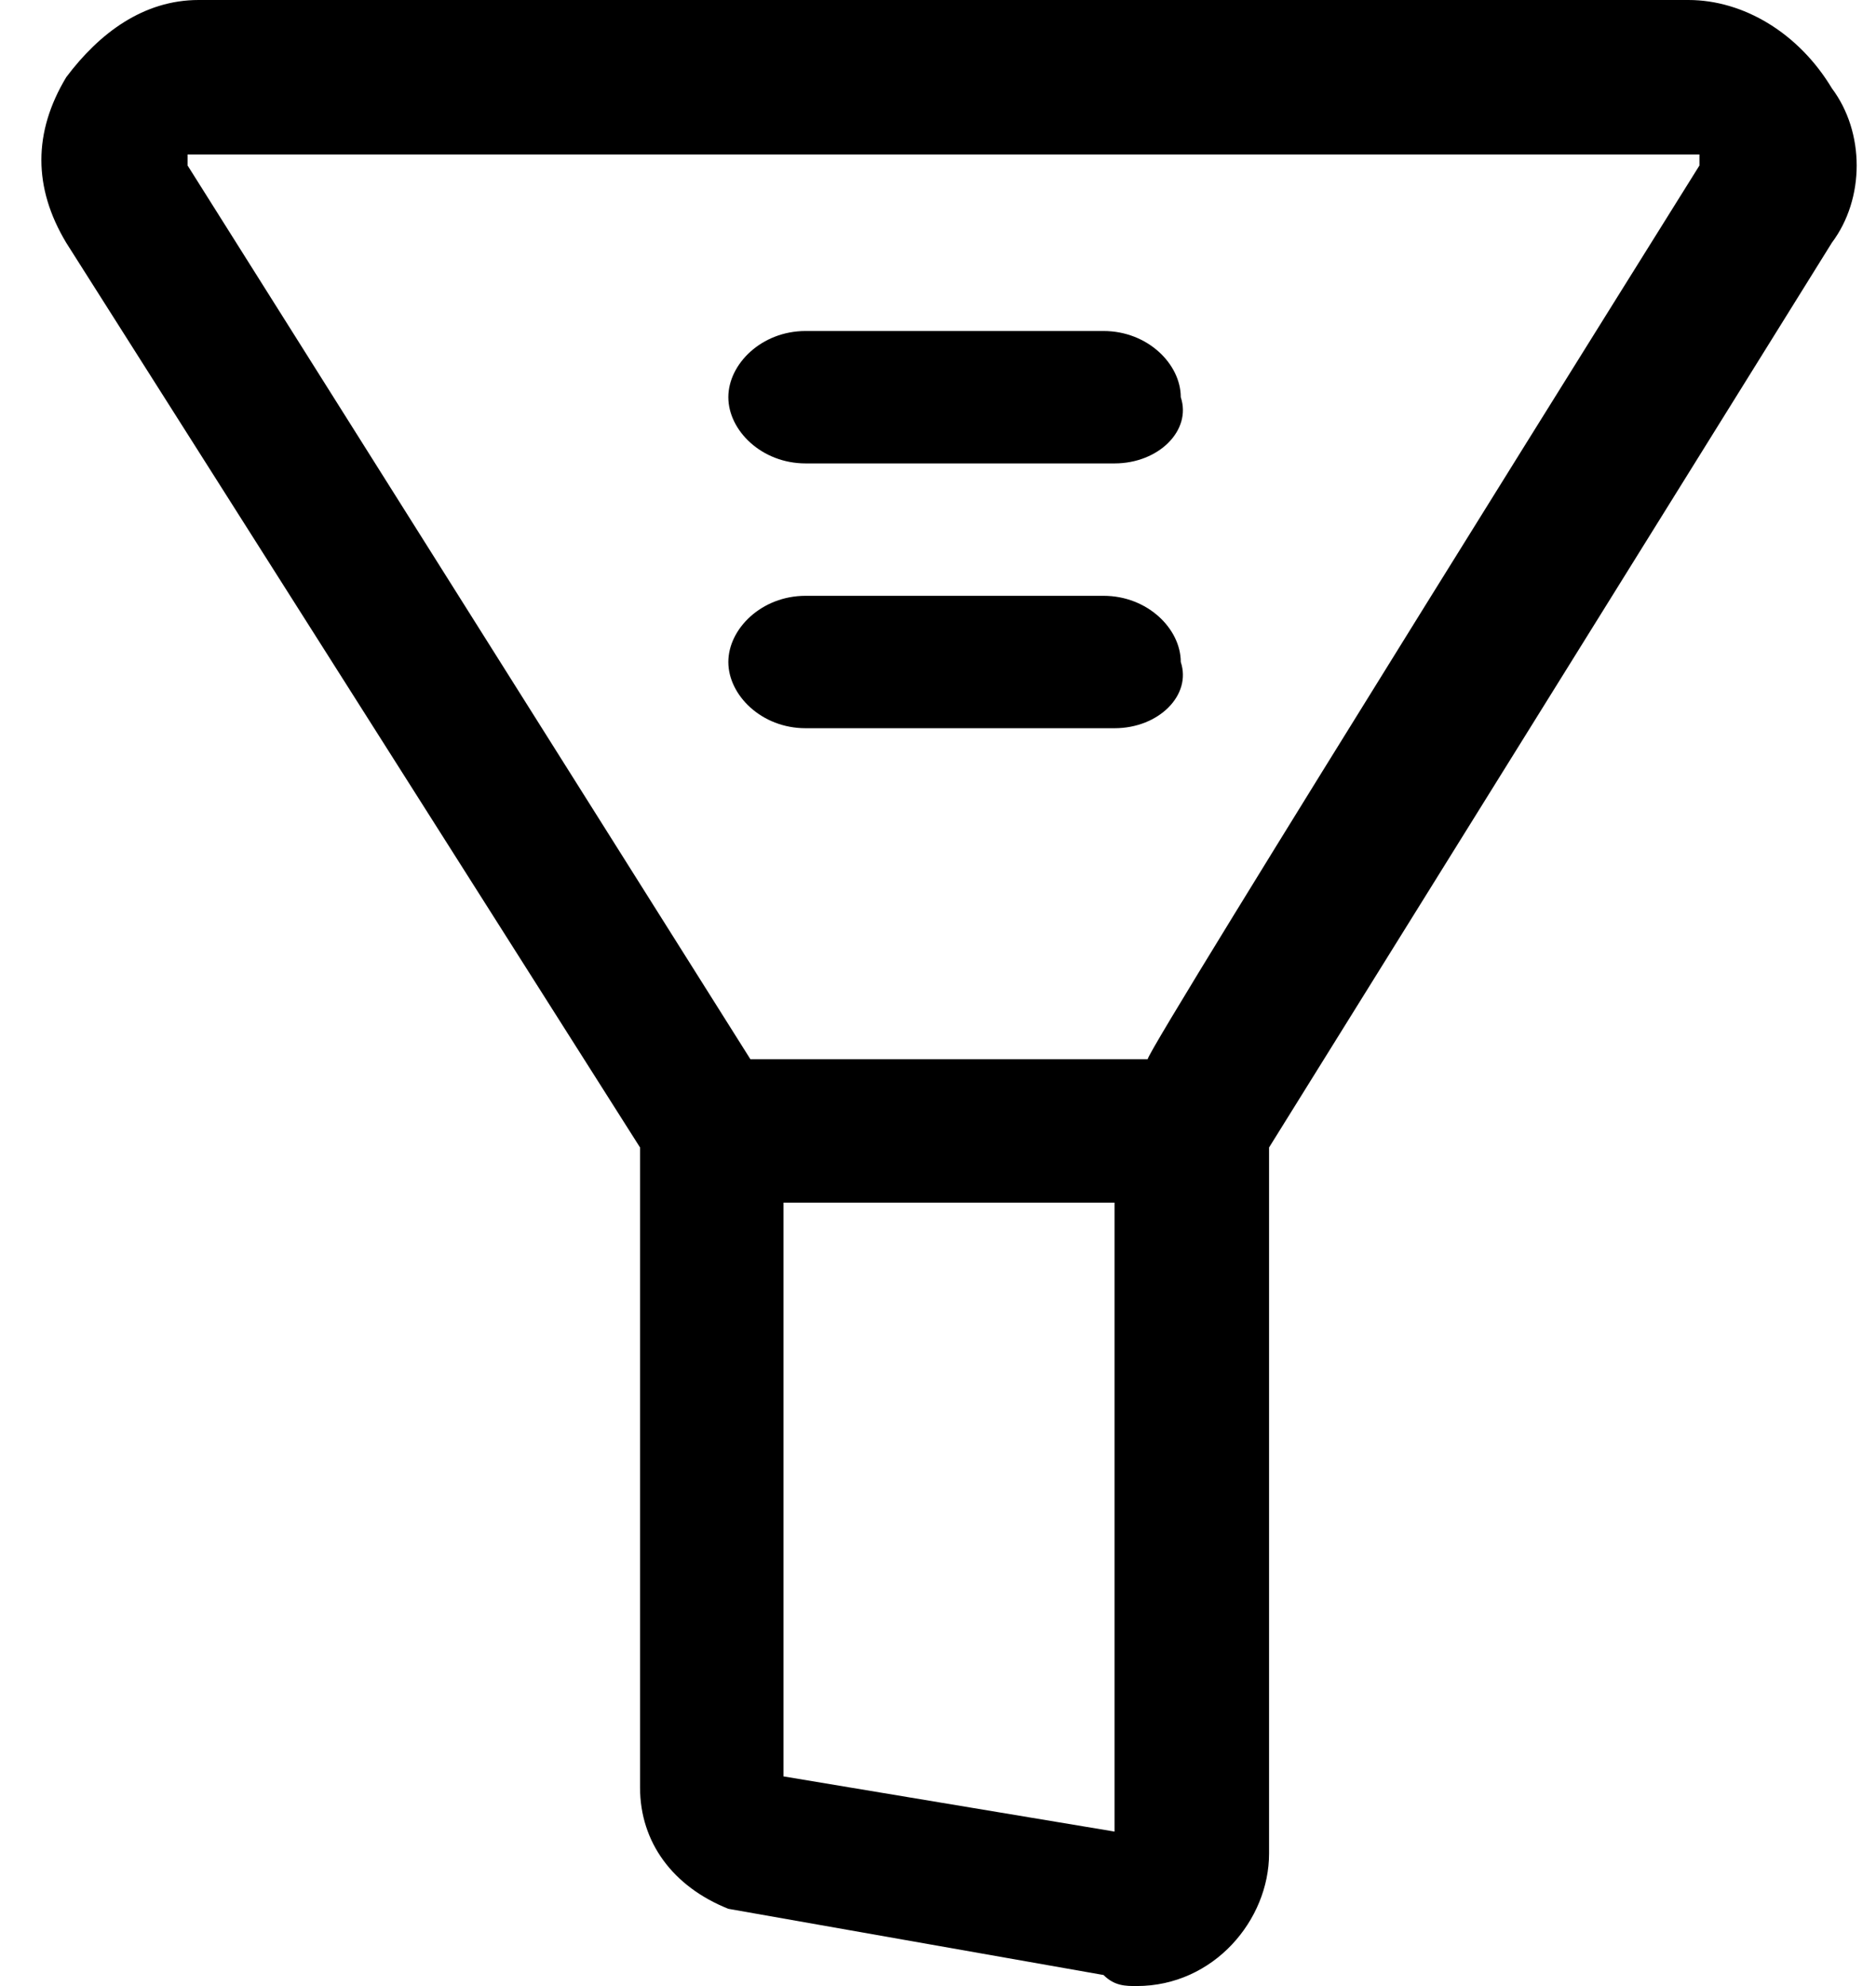
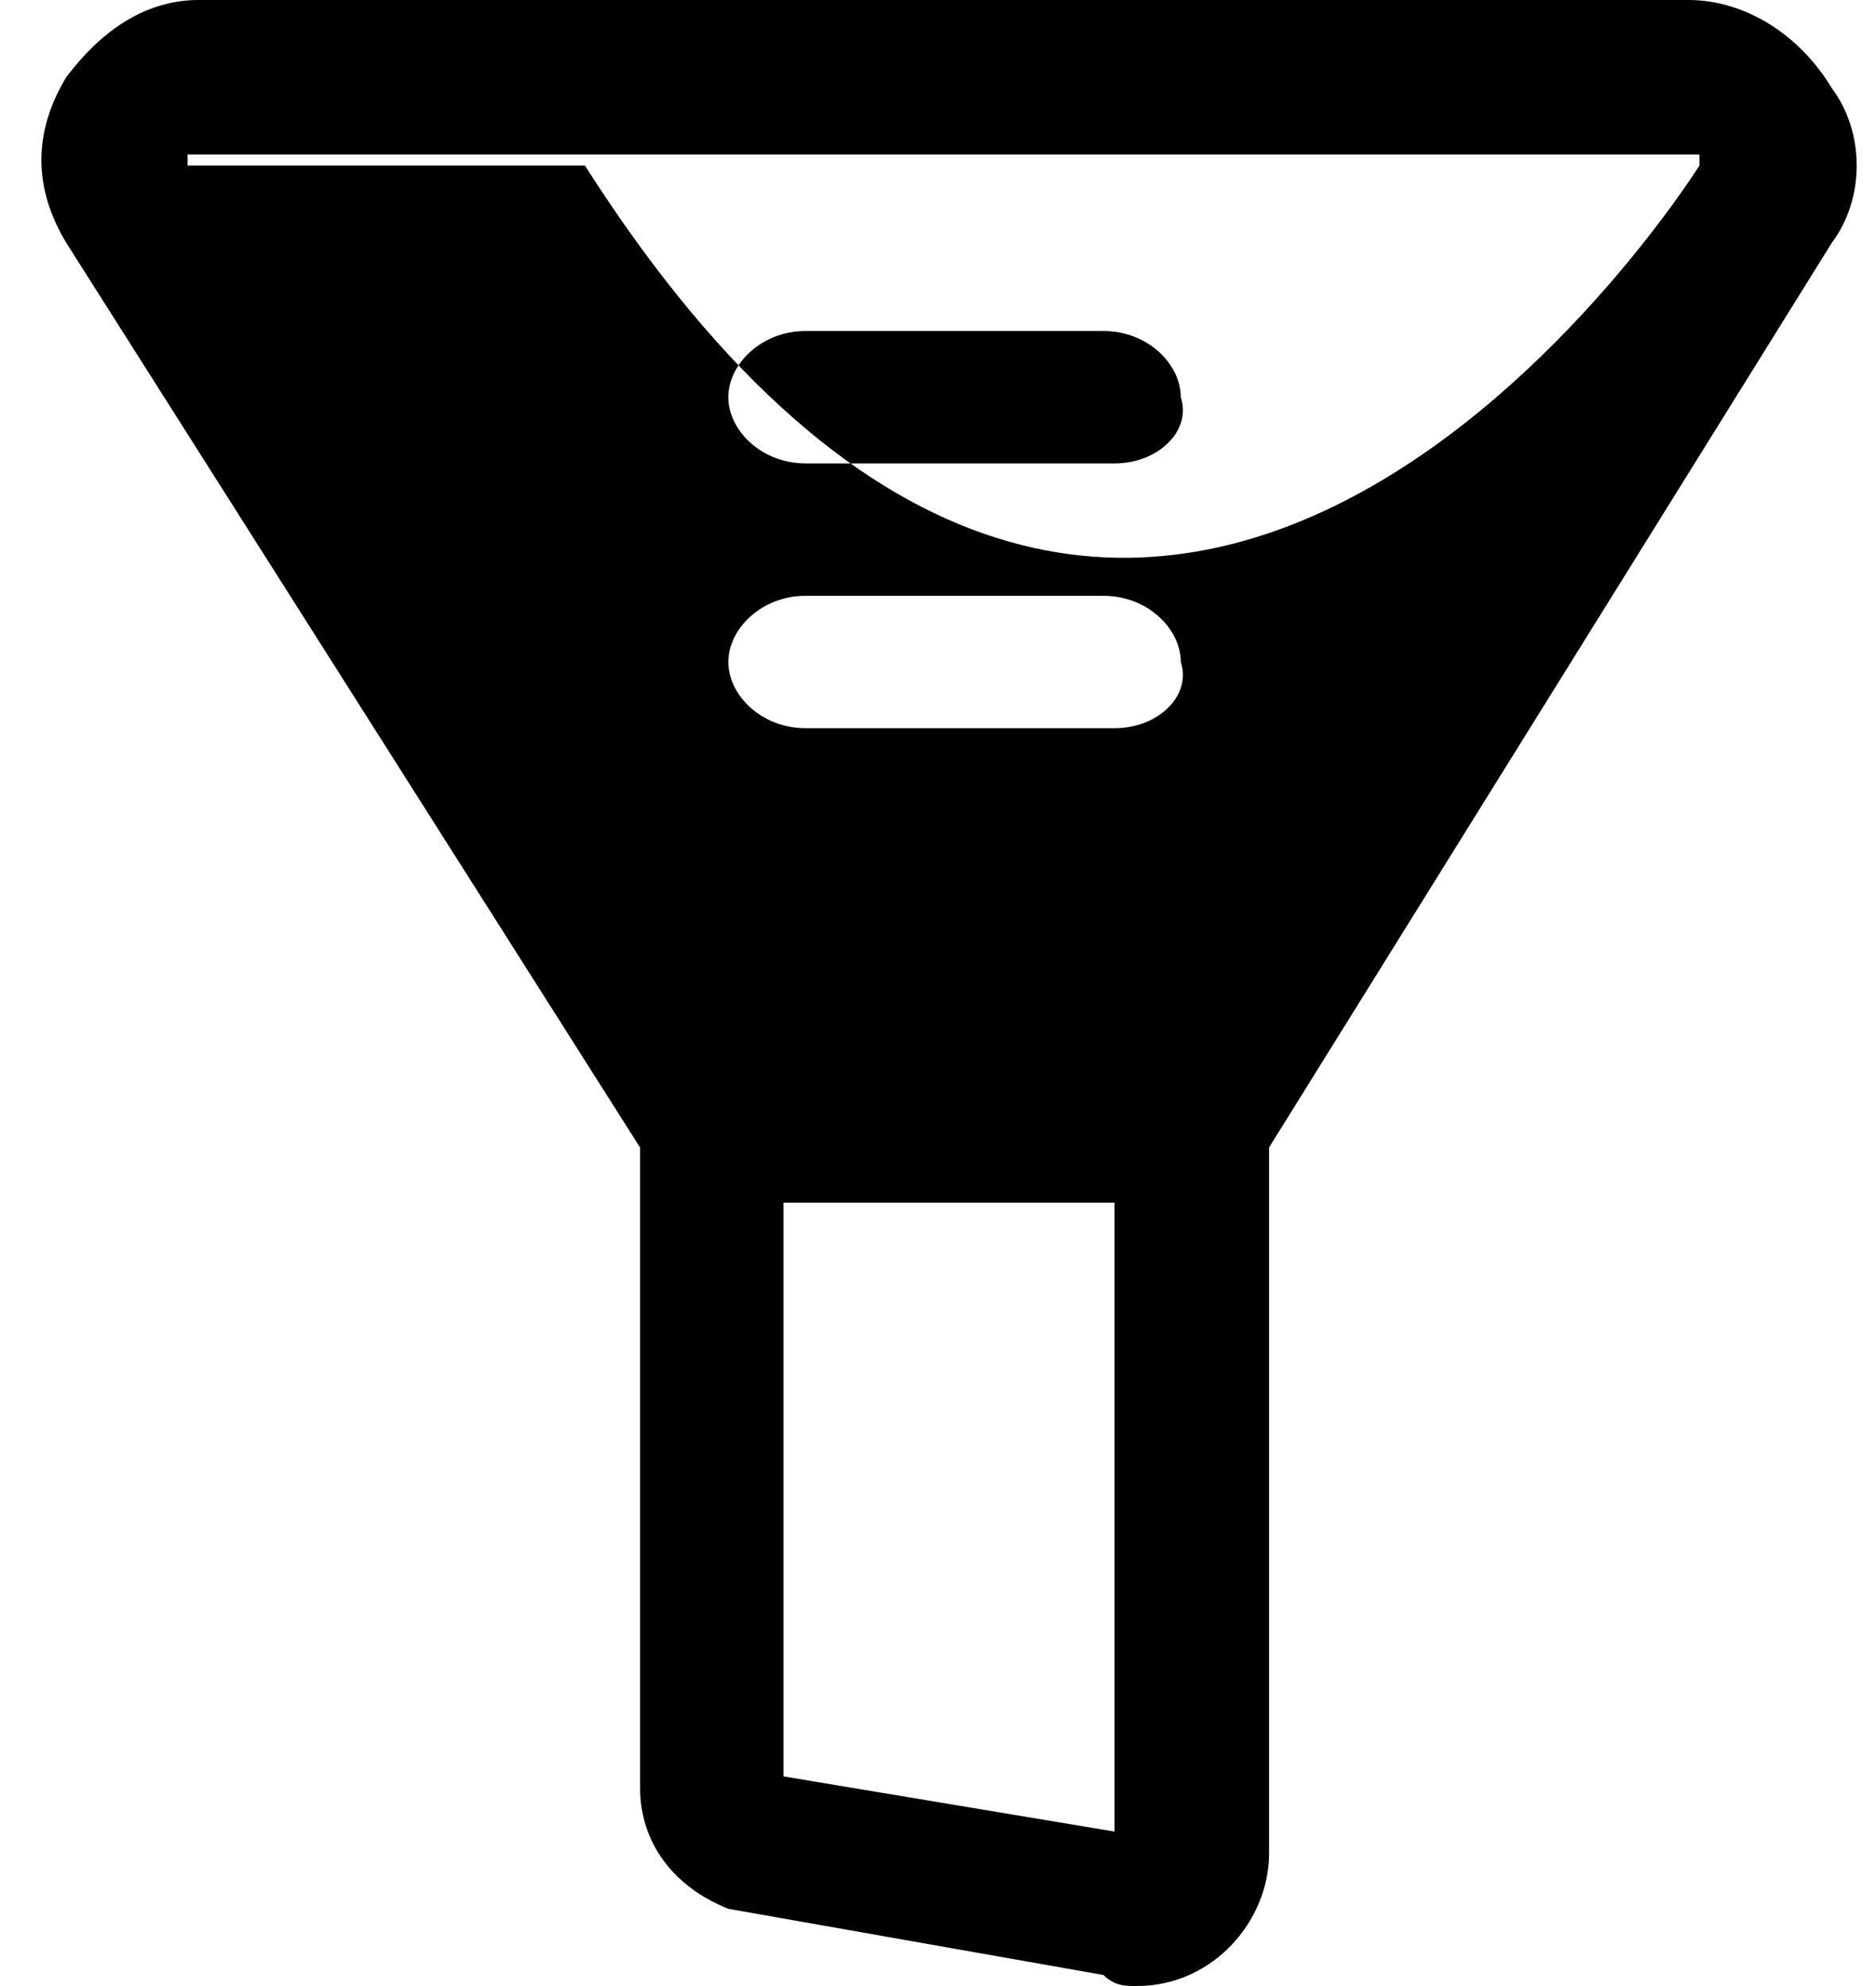
<svg xmlns="http://www.w3.org/2000/svg" version="1.1" id="Layer_1" x="0px" y="0px" viewBox="0 0 17 18" style="enable-background:new 0 0 17 18;" xml:space="preserve">
  <style type="text/css">
	.st0{fill-rule:evenodd;clip-rule:evenodd;fill:#000000;}
</style>
-   <path class="st0" d="M16.6,2.2l-5.1,8.2l0,6.4c0,0.6-0.5,1.2-1.2,1.2c-0.1,0-0.2,0-0.3-0.1l-3.4-0.6c-0.5-0.2-0.8-0.6-0.8-1.1l0-5.8  L0.6,2.2c-0.3-0.5-0.3-1,0-1.5C0.9,0.3,1.3,0,1.8,0h13.5c0.5,0,1,0.3,1.3,0.8C16.9,1.2,16.9,1.8,16.6,2.2L16.6,2.2z M10.1,10.9h-3  l0,5.2l3,0.5C10.1,16.6,10.1,10.9,10.1,10.9z M15.4,1.5c0-0.1,0-0.1,0-0.1c0,0,0,0-0.1,0H1.8c0,0,0,0-0.1,0c0,0,0,0,0,0.1l5.1,8.1  h3.6C10.4,9.5,15.4,1.5,15.4,1.5z M10.1,4.2H7.3c-0.4,0-0.7-0.3-0.7-0.6c0,0,0,0,0,0c0-0.3,0.3-0.6,0.7-0.6h2.7  c0.4,0,0.7,0.3,0.7,0.6C10.8,3.9,10.5,4.2,10.1,4.2L10.1,4.2z M10.1,6.6H7.3c-0.4,0-0.7-0.3-0.7-0.6c0,0,0,0,0,0  c0-0.3,0.3-0.6,0.7-0.6h2.7c0.4,0,0.7,0.3,0.7,0.6C10.8,6.3,10.5,6.6,10.1,6.6L10.1,6.6z" />
+   <path class="st0" d="M16.6,2.2l-5.1,8.2l0,6.4c0,0.6-0.5,1.2-1.2,1.2c-0.1,0-0.2,0-0.3-0.1l-3.4-0.6c-0.5-0.2-0.8-0.6-0.8-1.1l0-5.8  L0.6,2.2c-0.3-0.5-0.3-1,0-1.5C0.9,0.3,1.3,0,1.8,0h13.5c0.5,0,1,0.3,1.3,0.8C16.9,1.2,16.9,1.8,16.6,2.2L16.6,2.2z M10.1,10.9h-3  l0,5.2l3,0.5C10.1,16.6,10.1,10.9,10.1,10.9z M15.4,1.5c0-0.1,0-0.1,0-0.1c0,0,0,0-0.1,0H1.8c0,0,0,0-0.1,0c0,0,0,0,0,0.1h3.6C10.4,9.5,15.4,1.5,15.4,1.5z M10.1,4.2H7.3c-0.4,0-0.7-0.3-0.7-0.6c0,0,0,0,0,0c0-0.3,0.3-0.6,0.7-0.6h2.7  c0.4,0,0.7,0.3,0.7,0.6C10.8,3.9,10.5,4.2,10.1,4.2L10.1,4.2z M10.1,6.6H7.3c-0.4,0-0.7-0.3-0.7-0.6c0,0,0,0,0,0  c0-0.3,0.3-0.6,0.7-0.6h2.7c0.4,0,0.7,0.3,0.7,0.6C10.8,6.3,10.5,6.6,10.1,6.6L10.1,6.6z" />
</svg>